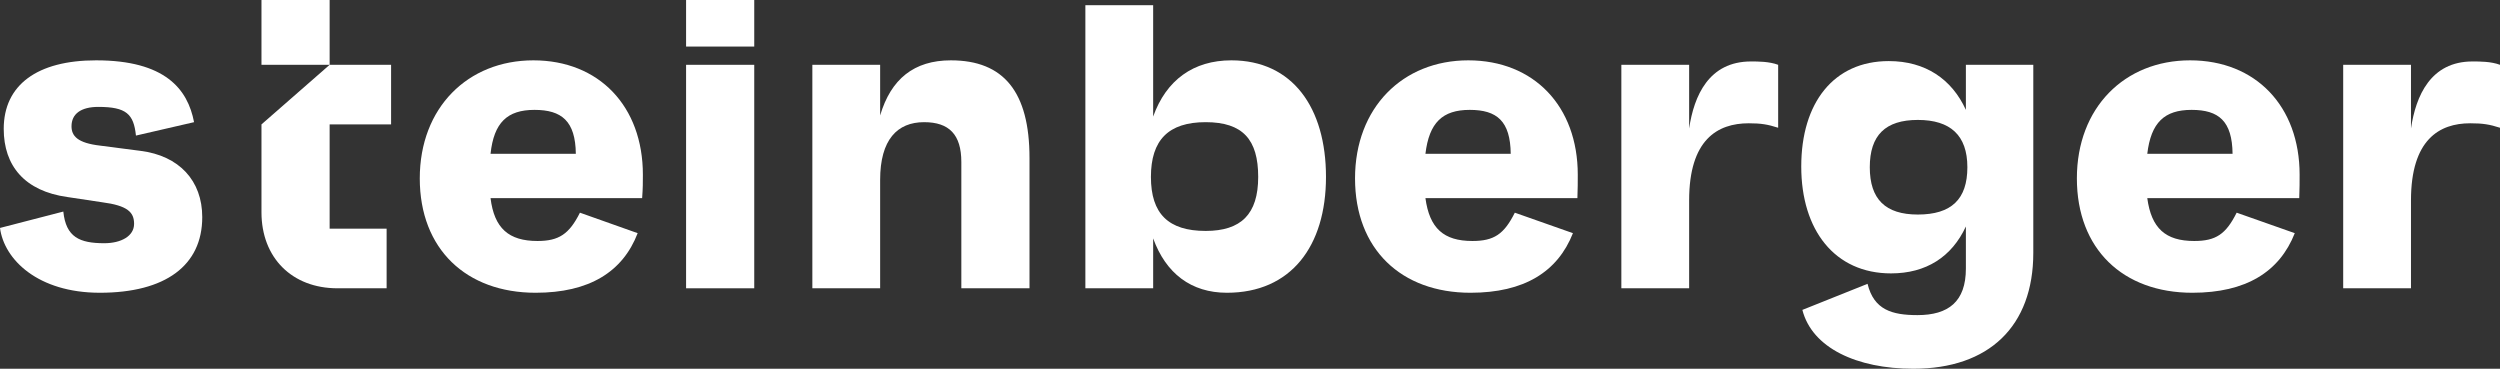
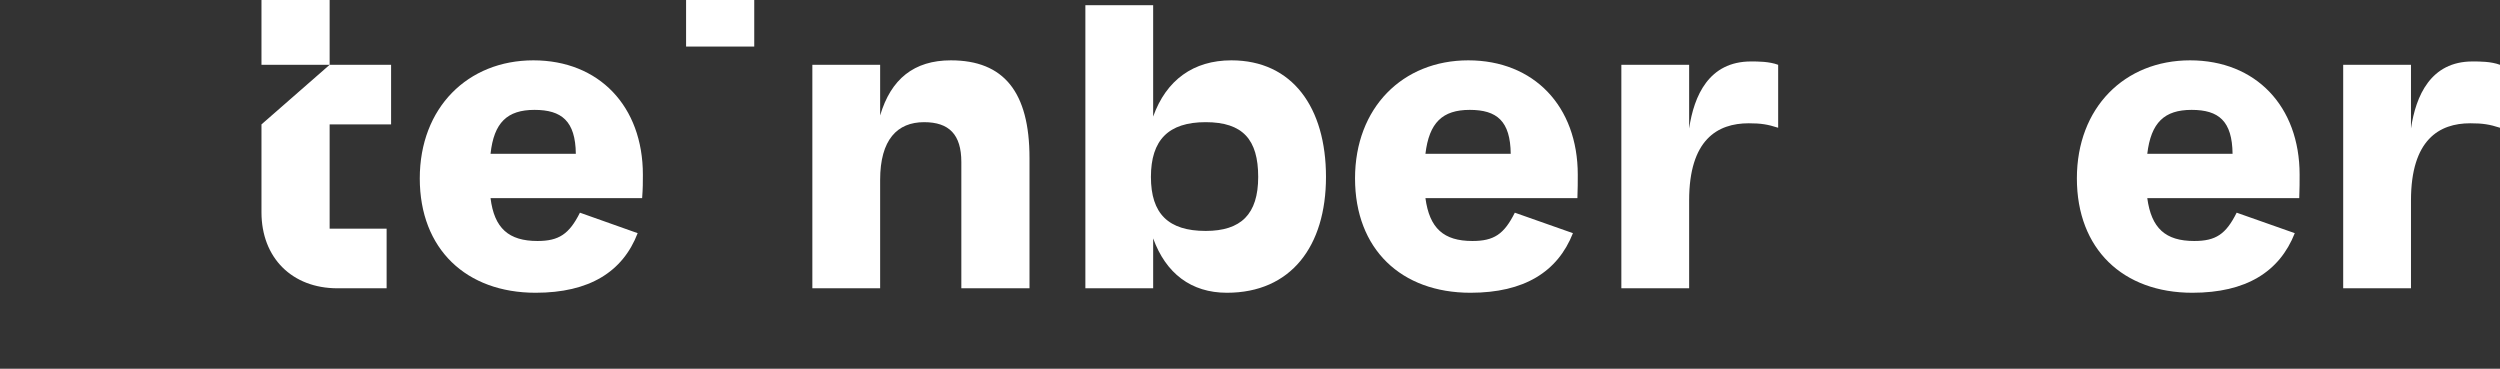
<svg xmlns="http://www.w3.org/2000/svg" id="Layer_2" viewBox="0 0 67.12 9.9">
  <rect x="0" y="0" width="67.12" height="9.9" fill="#333333" stroke="none" />
  <defs>
    <style>.cls-1{fill:#fff;stroke-width:0px;}</style>
  </defs>
  <g id="Layer_1-2">
-     <path class="cls-1" d="m3.77,4.05l-1.08-.14c-.61-.07-.77-.26-.77-.52,0-.33.25-.52.72-.52.75,0,.95.19,1.01.77l1.56-.36c-.17-.89-.78-1.66-2.63-1.66C1,1.62.1,2.28.1,3.46c0,.99.56,1.67,1.71,1.83l.93.14c.69.09.86.27.86.58,0,.33-.35.52-.8.52-.66,0-1.03-.16-1.1-.85l-1.7.44c.11.85,1.02,1.74,2.68,1.74,1.76,0,2.75-.73,2.75-2.03,0-.98-.62-1.65-1.66-1.78Z" />
    <path class="cls-1" d="m10.5,3.34v-1.6h-1.65l-1.83,1.6v2.36c0,1.22.82,2.04,2.04,2.04h1.32v-1.6h-1.53v-2.8h1.65ZM7.02,0v1.74h1.83V0h-1.83Z" />
    <path class="cls-1" d="m17.26,4.69c0-1.84-1.18-3.07-2.94-3.07s-3.05,1.27-3.05,3.17,1.25,3.07,3.11,3.07c1.44,0,2.34-.56,2.74-1.6l-1.55-.55c-.29.58-.57.76-1.14.76-.77,0-1.16-.34-1.26-1.15h4.07c.02-.27.02-.42.02-.63Zm-4.09-.56c.09-.84.45-1.18,1.18-1.18s1.1.3,1.11,1.18h-2.29Z" />
-     <path class="cls-1" d="m18.42,1.74v6h1.83V1.74h-1.83Z" />
    <path class="cls-1" d="m25.53,1.62c-.99,0-1.61.5-1.9,1.48v-1.36h-1.82v6h1.82v-2.91c0-1.08.46-1.55,1.18-1.55.67,0,1,.33,1,1.07v3.39h1.83v-3.5c0-1.77-.69-2.62-2.11-2.62Z" />
    <path class="cls-1" d="m33.06,1.62c-1.02,0-1.75.53-2.1,1.51V.14h-1.82v7.6h1.82v-1.34c.34.94,1.02,1.46,1.98,1.46,1.72,0,2.66-1.25,2.66-3.11s-.9-3.13-2.54-3.13Zm-.69,4.58c-1,0-1.47-.46-1.47-1.45s.47-1.47,1.47-1.47,1.41.47,1.41,1.47-.46,1.45-1.41,1.45Z" />
    <path class="cls-1" d="m42.36,4.69c0-1.84-1.18-3.07-2.94-3.07s-3.04,1.27-3.04,3.17,1.24,3.07,3.1,3.07c1.44,0,2.34-.56,2.75-1.6l-1.56-.55c-.29.58-.56.76-1.14.76-.77,0-1.15-.34-1.26-1.15h4.08c.01-.27.01-.42.01-.63Zm-4.09-.56c.1-.84.46-1.18,1.19-1.18s1.09.3,1.1,1.18h-2.29Z" />
    <path class="cls-1" d="m47.01,1.65c-1.13,0-1.53.92-1.66,1.8v-1.71h-1.82v6h1.82v-2.36c0-1.63.76-2.07,1.6-2.07.33,0,.51.03.79.12v-1.69c-.24-.09-.54-.09-.73-.09Z" />
-     <path class="cls-1" d="m52.78,1.74v1.21c-.38-.83-1.09-1.31-2.07-1.31-1.48,0-2.35,1.12-2.35,2.83s.9,2.87,2.41,2.87c.94,0,1.63-.44,2.01-1.26v1.13c0,.89-.47,1.25-1.3,1.25-.68,0-1.17-.14-1.34-.84l-1.75.7c.26,1.02,1.46,1.58,2.98,1.58,2.03,0,3.22-1.14,3.22-3.11V1.74h-1.81Zm-1.29,4.02c-.87,0-1.29-.41-1.29-1.27s.42-1.27,1.29-1.27,1.33.41,1.33,1.27-.43,1.27-1.33,1.27Z" />
    <path class="cls-1" d="m61.74,4.69c0-1.84-1.18-3.07-2.94-3.07s-3.04,1.27-3.04,3.17,1.24,3.07,3.1,3.07c1.44,0,2.34-.56,2.75-1.6l-1.56-.55c-.29.58-.56.76-1.14.76-.77,0-1.15-.34-1.26-1.15h4.08c.01-.27.01-.42.01-.63Zm-4.09-.56c.1-.84.46-1.18,1.19-1.18s1.09.3,1.1,1.18h-2.29Z" />
    <path class="cls-1" d="m66.38,1.65c-1.12,0-1.52.92-1.65,1.8v-1.71h-1.82v6h1.82v-2.36c0-1.63.76-2.07,1.59-2.07.34,0,.52.03.8.12v-1.69c-.24-.09-.54-.09-.74-.09Z" />
    <rect class="cls-1" height="1.25" width="1.83" x="18.42" />
  </g>
</svg>